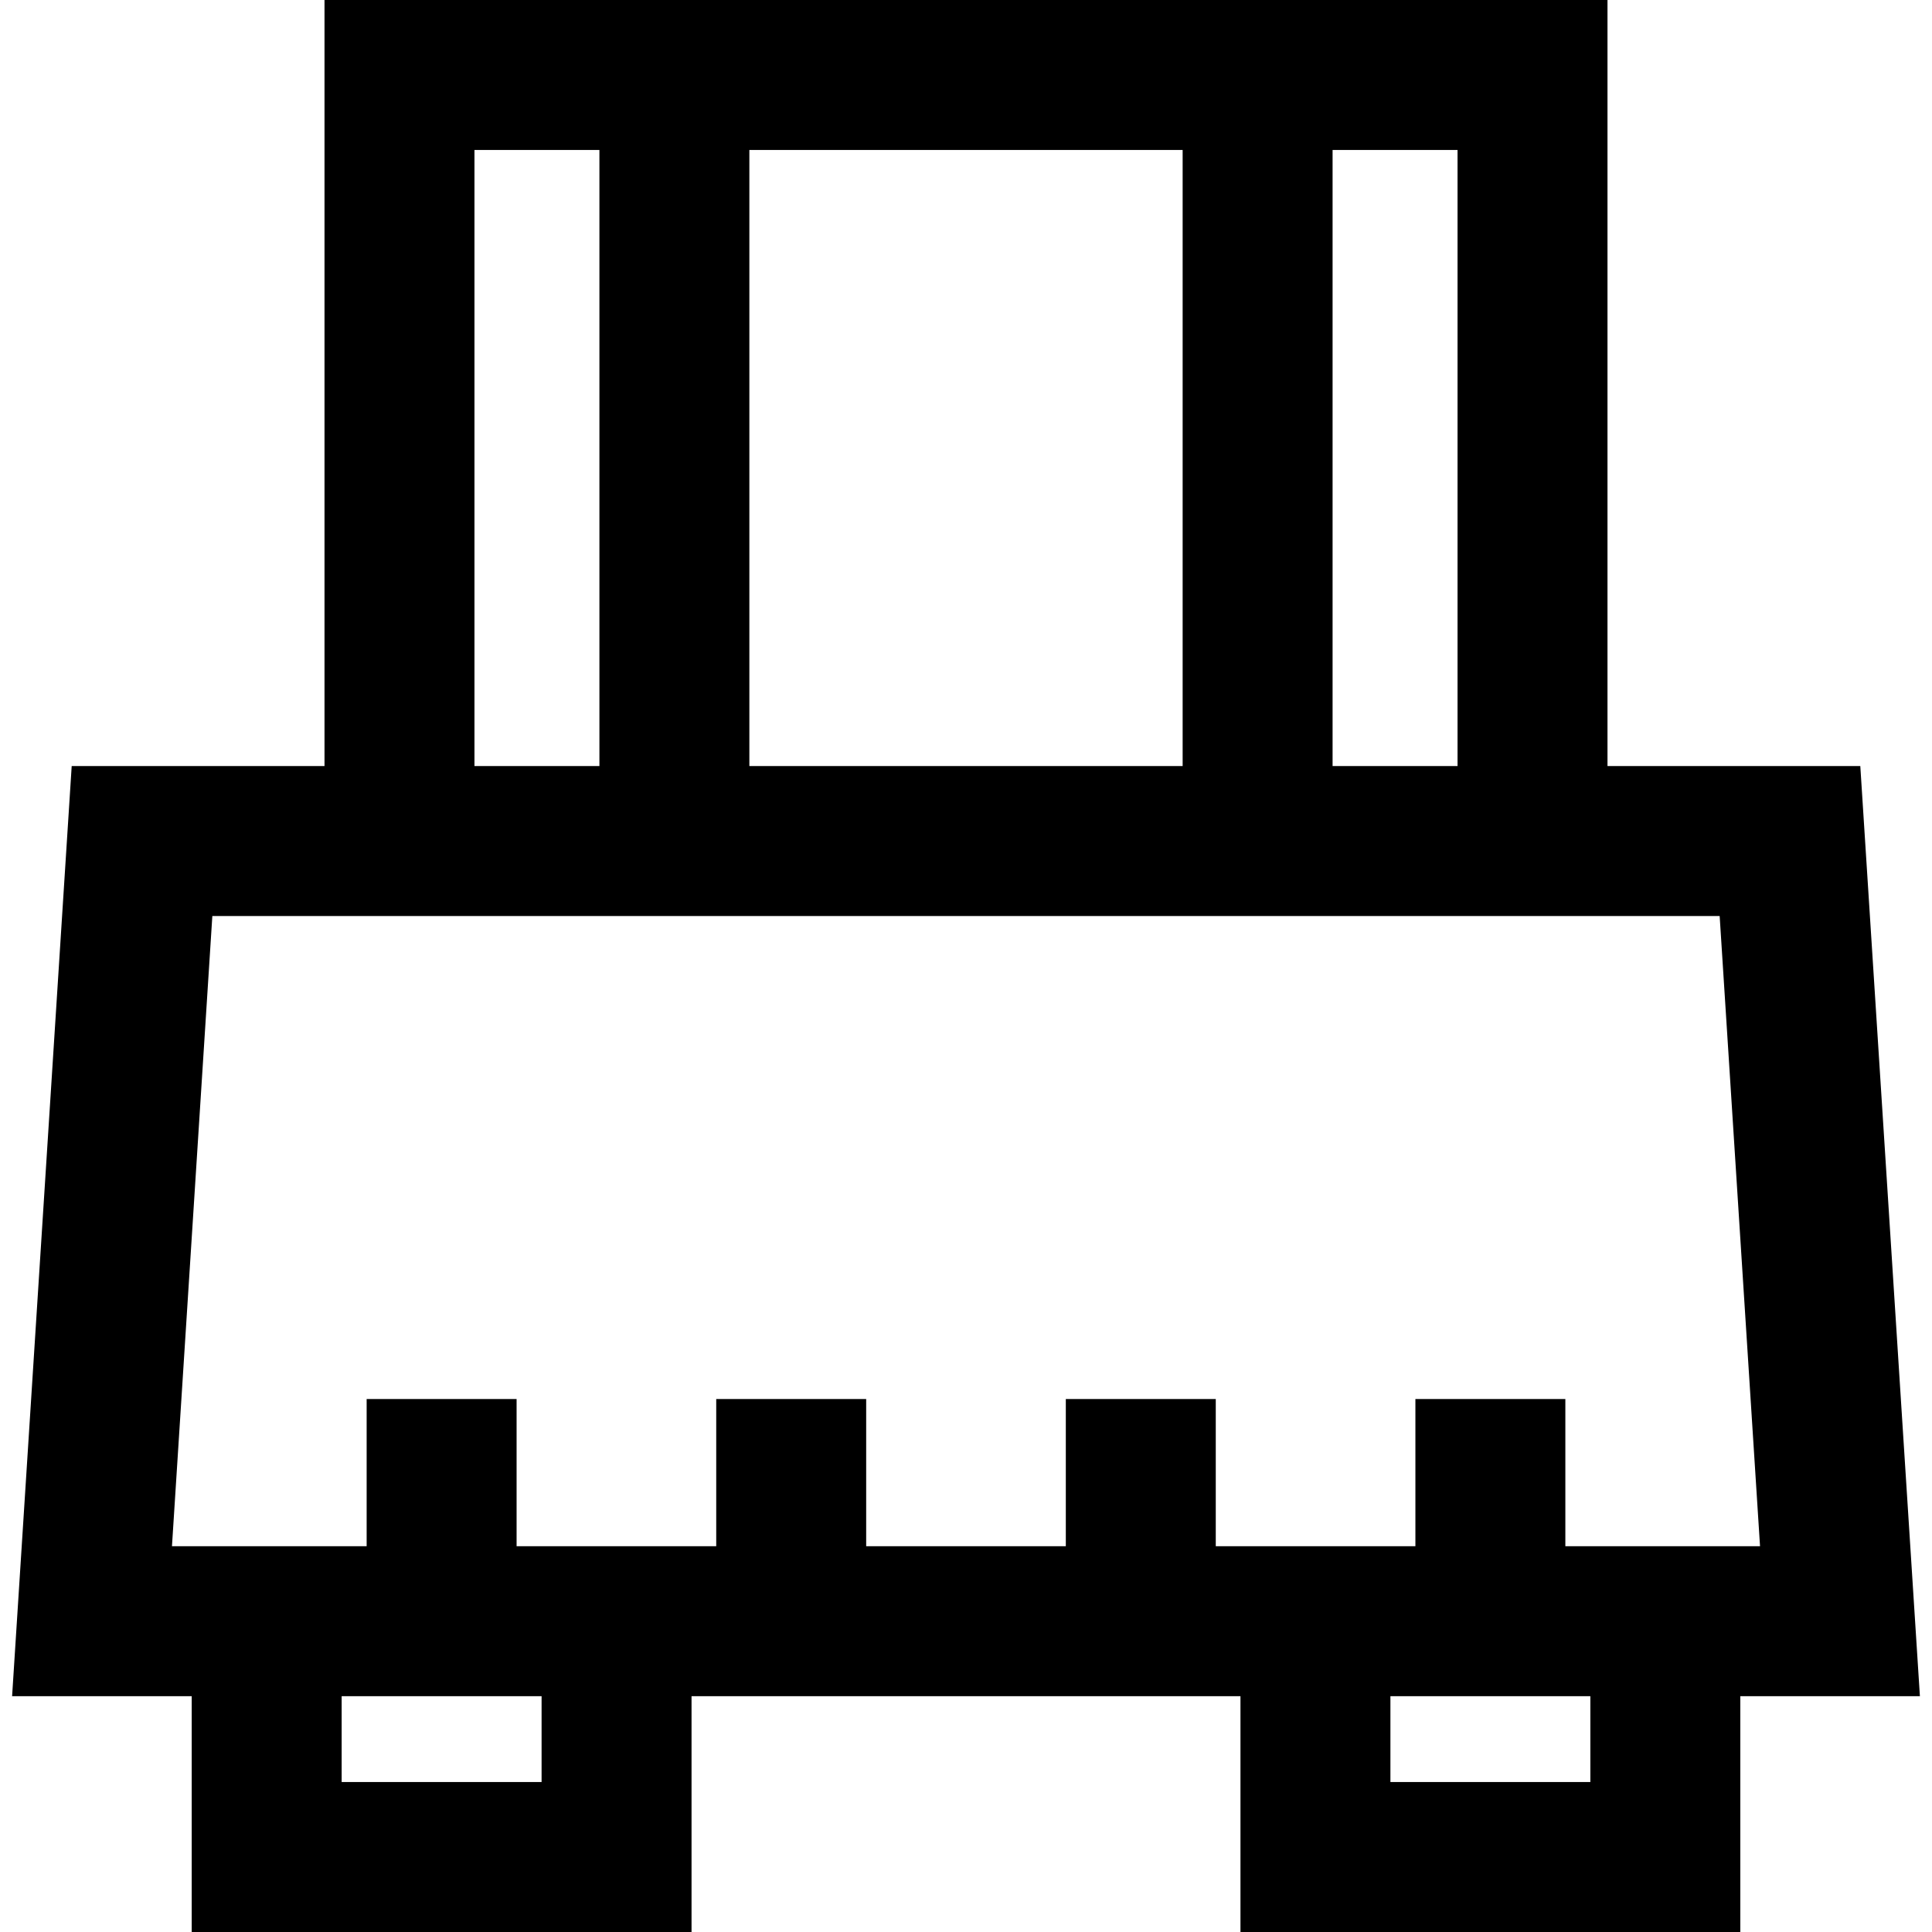
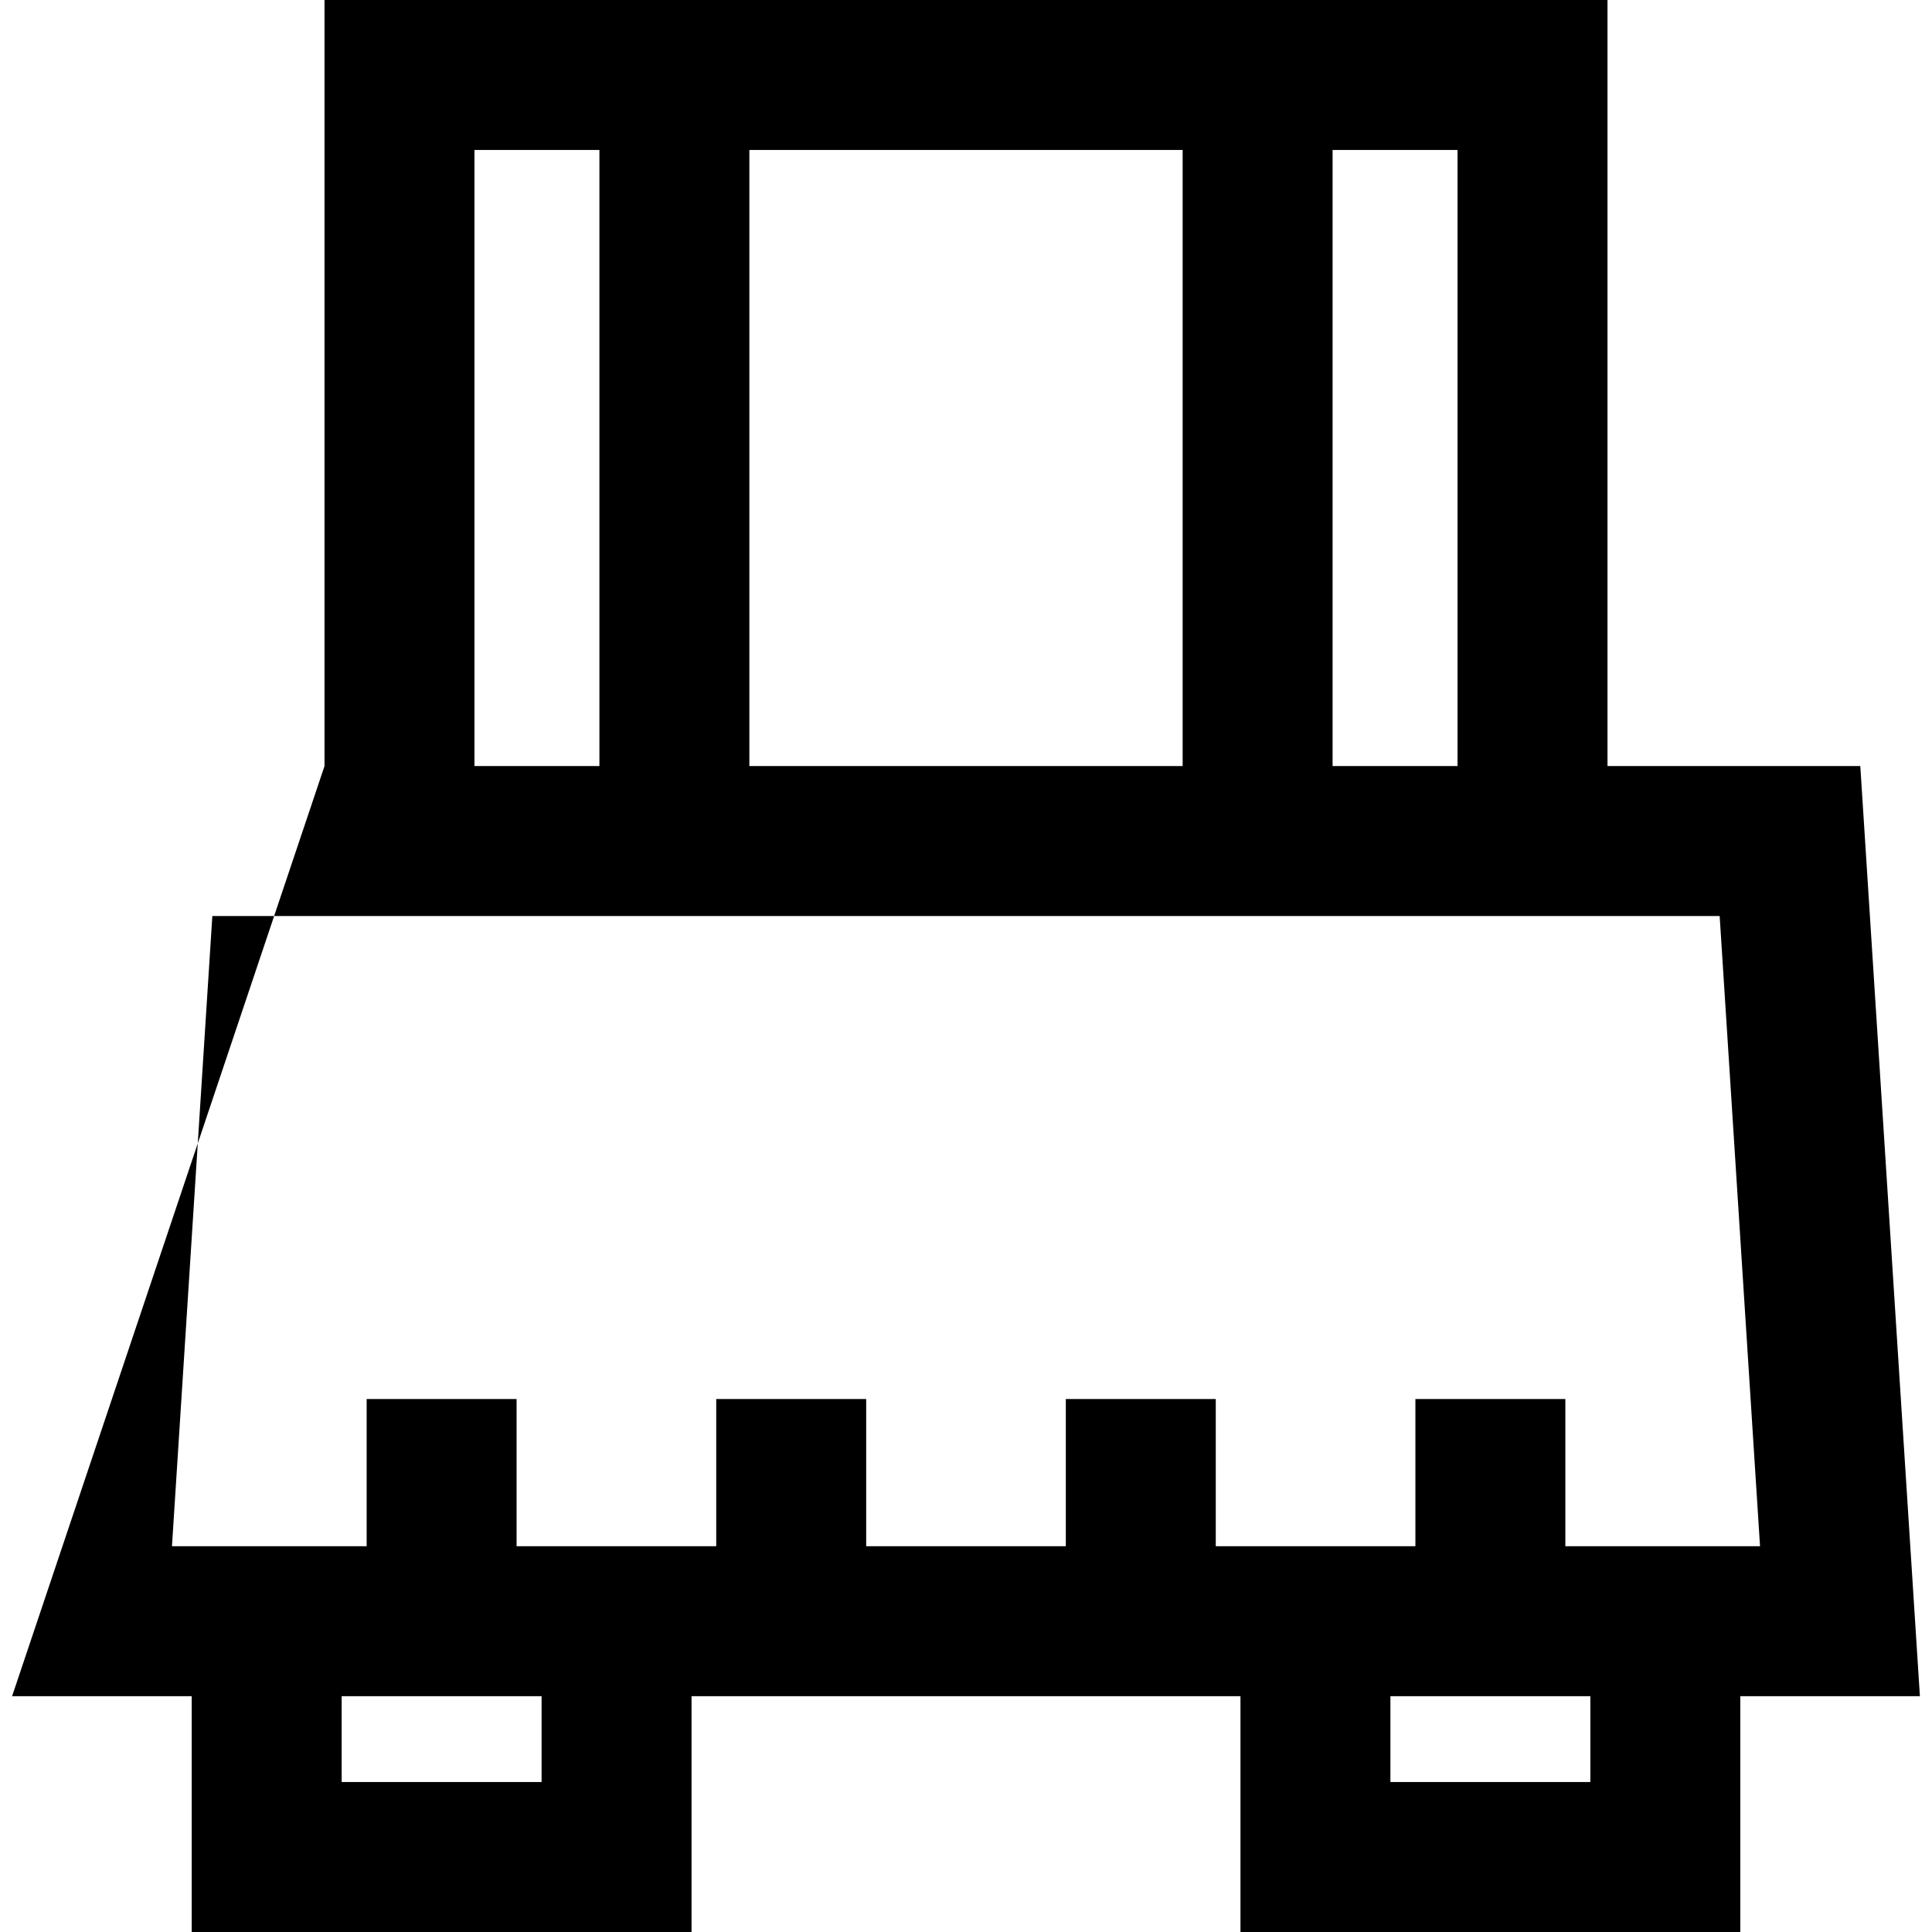
<svg xmlns="http://www.w3.org/2000/svg" fill="#000000" height="800px" width="800px" version="1.1" id="Layer_1" viewBox="0 0 386.529 386.529" xml:space="preserve">
-   <path d="M384.108,339.347l-11.923-186.082h-50.579V0H64.923v153.265H14.344L2.421,339.347h35.933v47.182h100v-47.182h109.822v47.182  h100v-47.182H384.108z M291.606,153.265h-25V30h25V153.265z M149.923,153.265V30h86.684v123.265H149.923z M94.923,30h25v123.265h-25  V30z M42.482,183.265h301.564l8.077,126.082h-38.948v-29.45h-30v29.45h-39.94v-29.45h-30v29.45h-39.941v-29.45h-30v29.45h-39.94  v-29.45h-30v29.45H34.405L42.482,183.265z M108.353,356.529h-40v-17.182h40V356.529z M318.176,356.529h-40v-17.182h40V356.529z" />
+   <path d="M384.108,339.347l-11.923-186.082h-50.579V0H64.923v153.265L2.421,339.347h35.933v47.182h100v-47.182h109.822v47.182  h100v-47.182H384.108z M291.606,153.265h-25V30h25V153.265z M149.923,153.265V30h86.684v123.265H149.923z M94.923,30h25v123.265h-25  V30z M42.482,183.265h301.564l8.077,126.082h-38.948v-29.45h-30v29.45h-39.94v-29.45h-30v29.45h-39.941v-29.45h-30v29.45h-39.94  v-29.45h-30v29.45H34.405L42.482,183.265z M108.353,356.529h-40v-17.182h40V356.529z M318.176,356.529h-40v-17.182h40V356.529z" />
</svg>